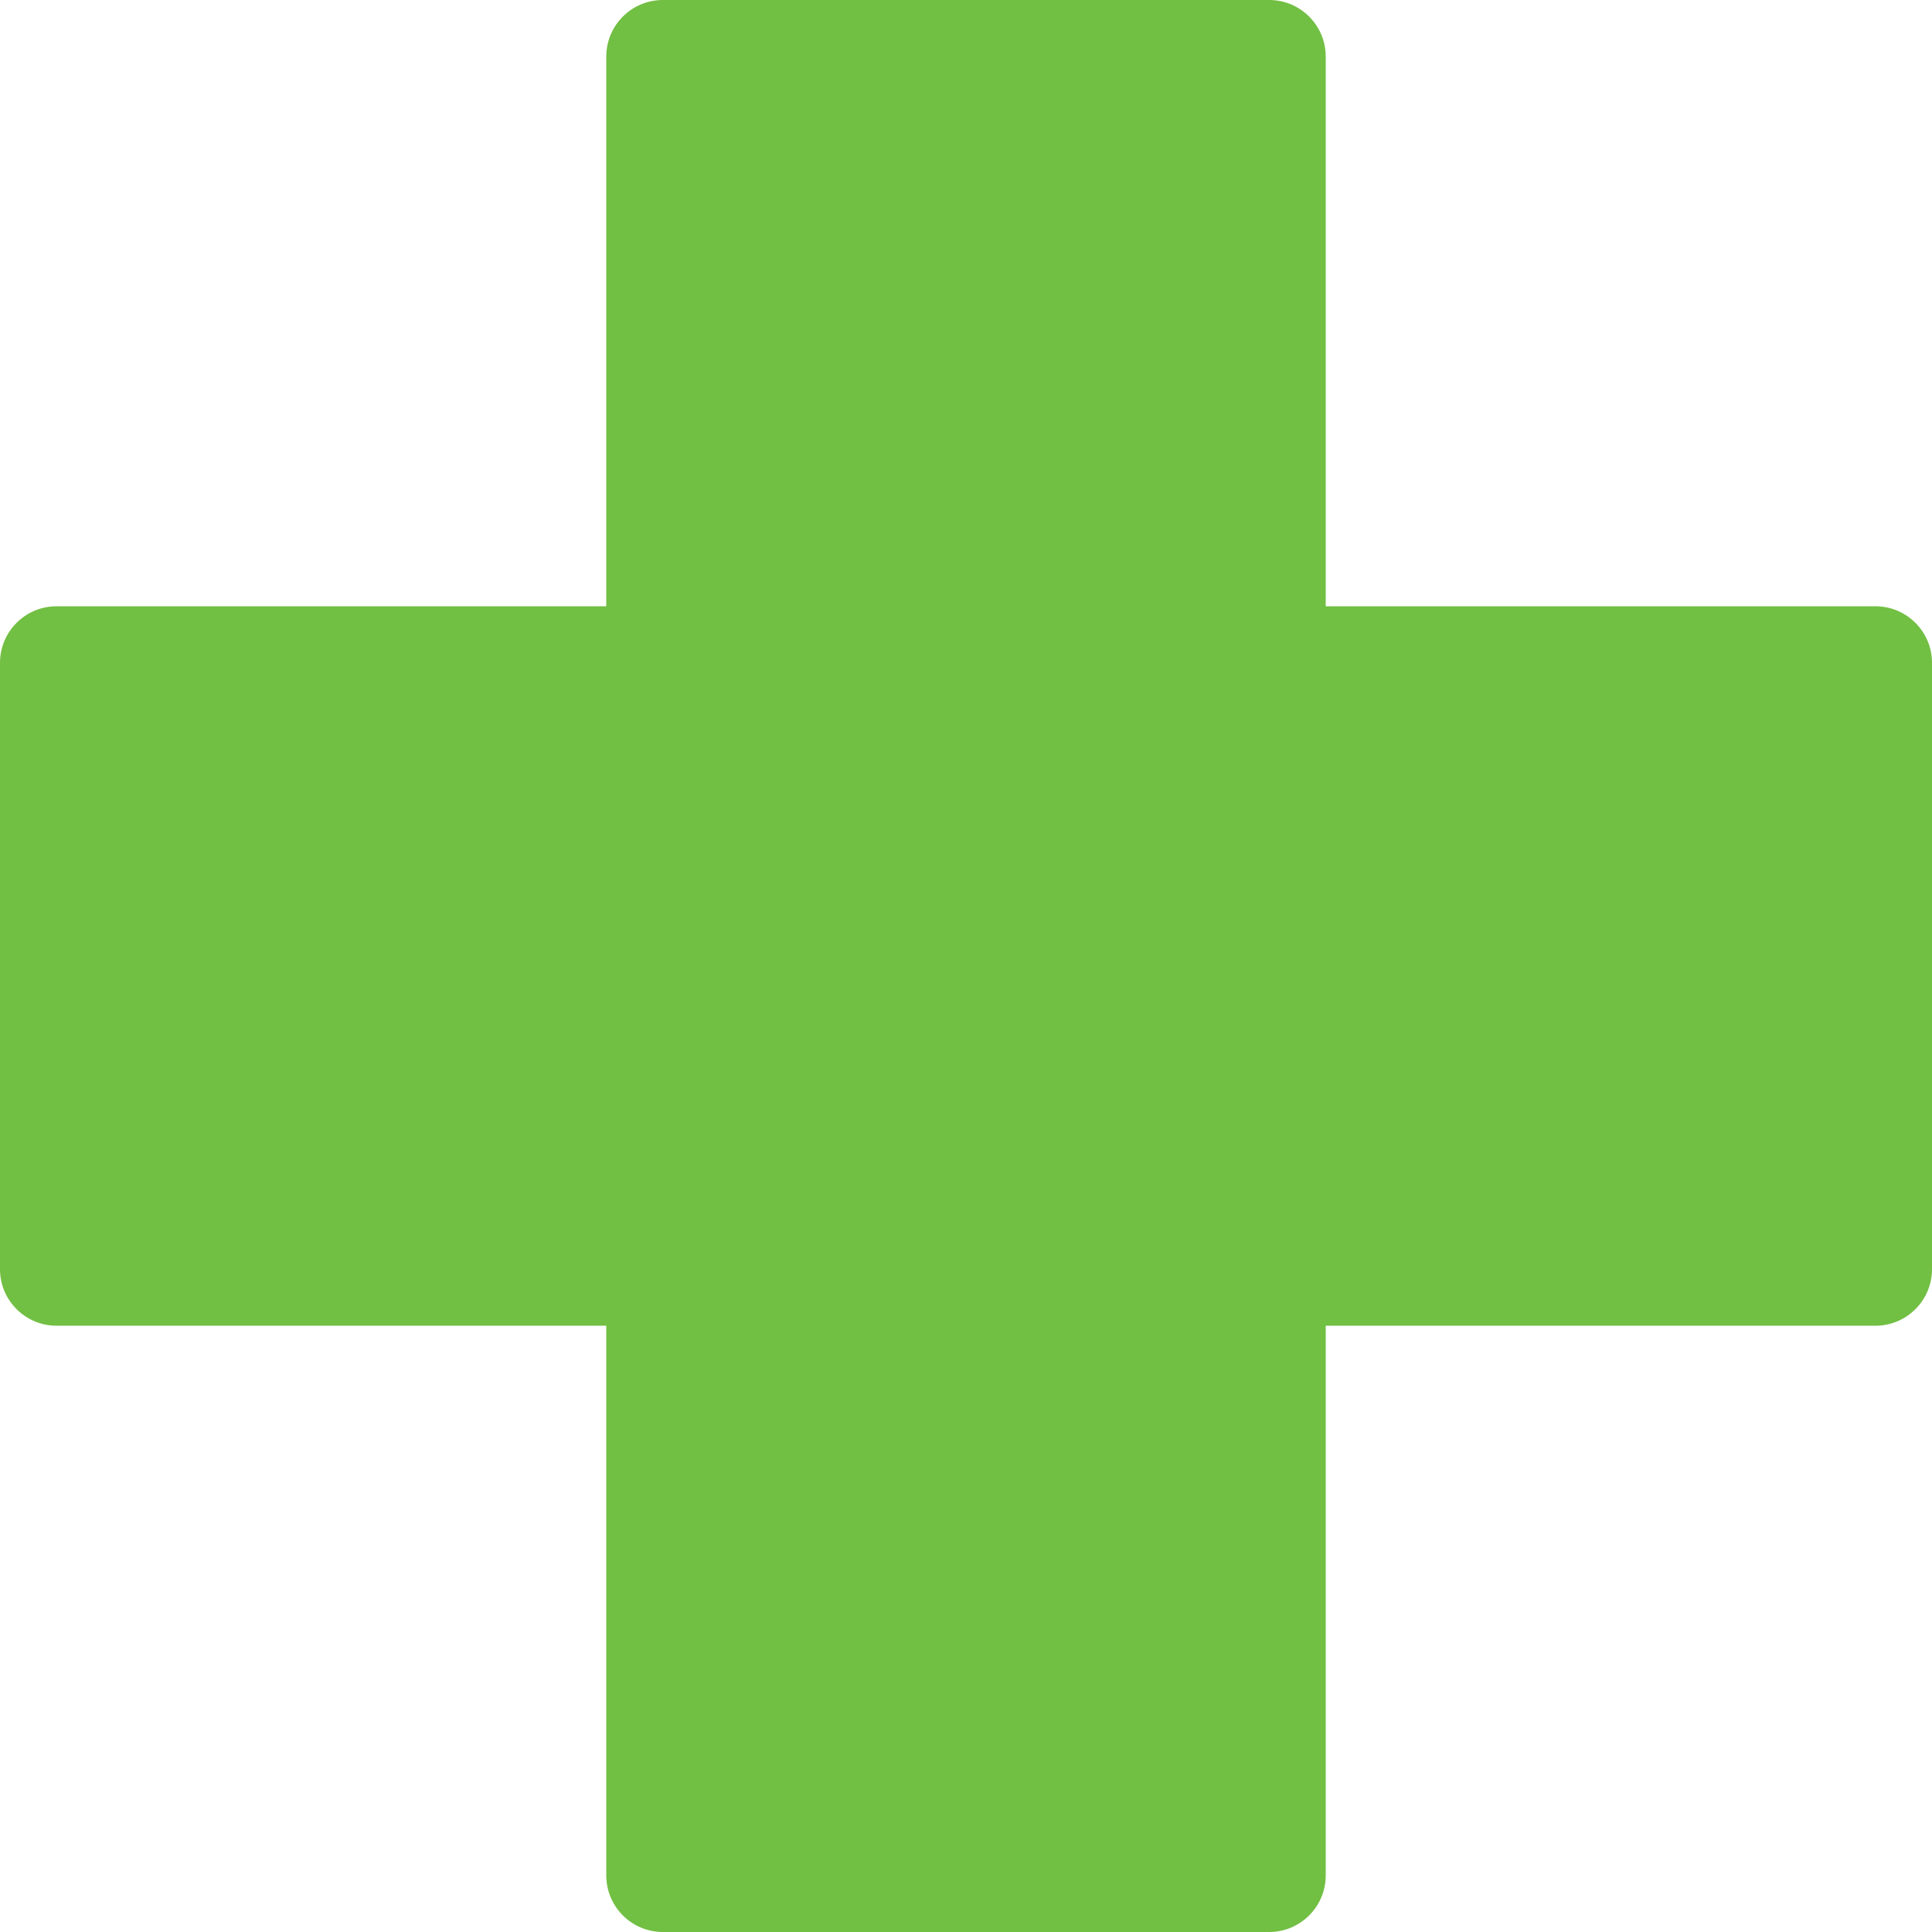
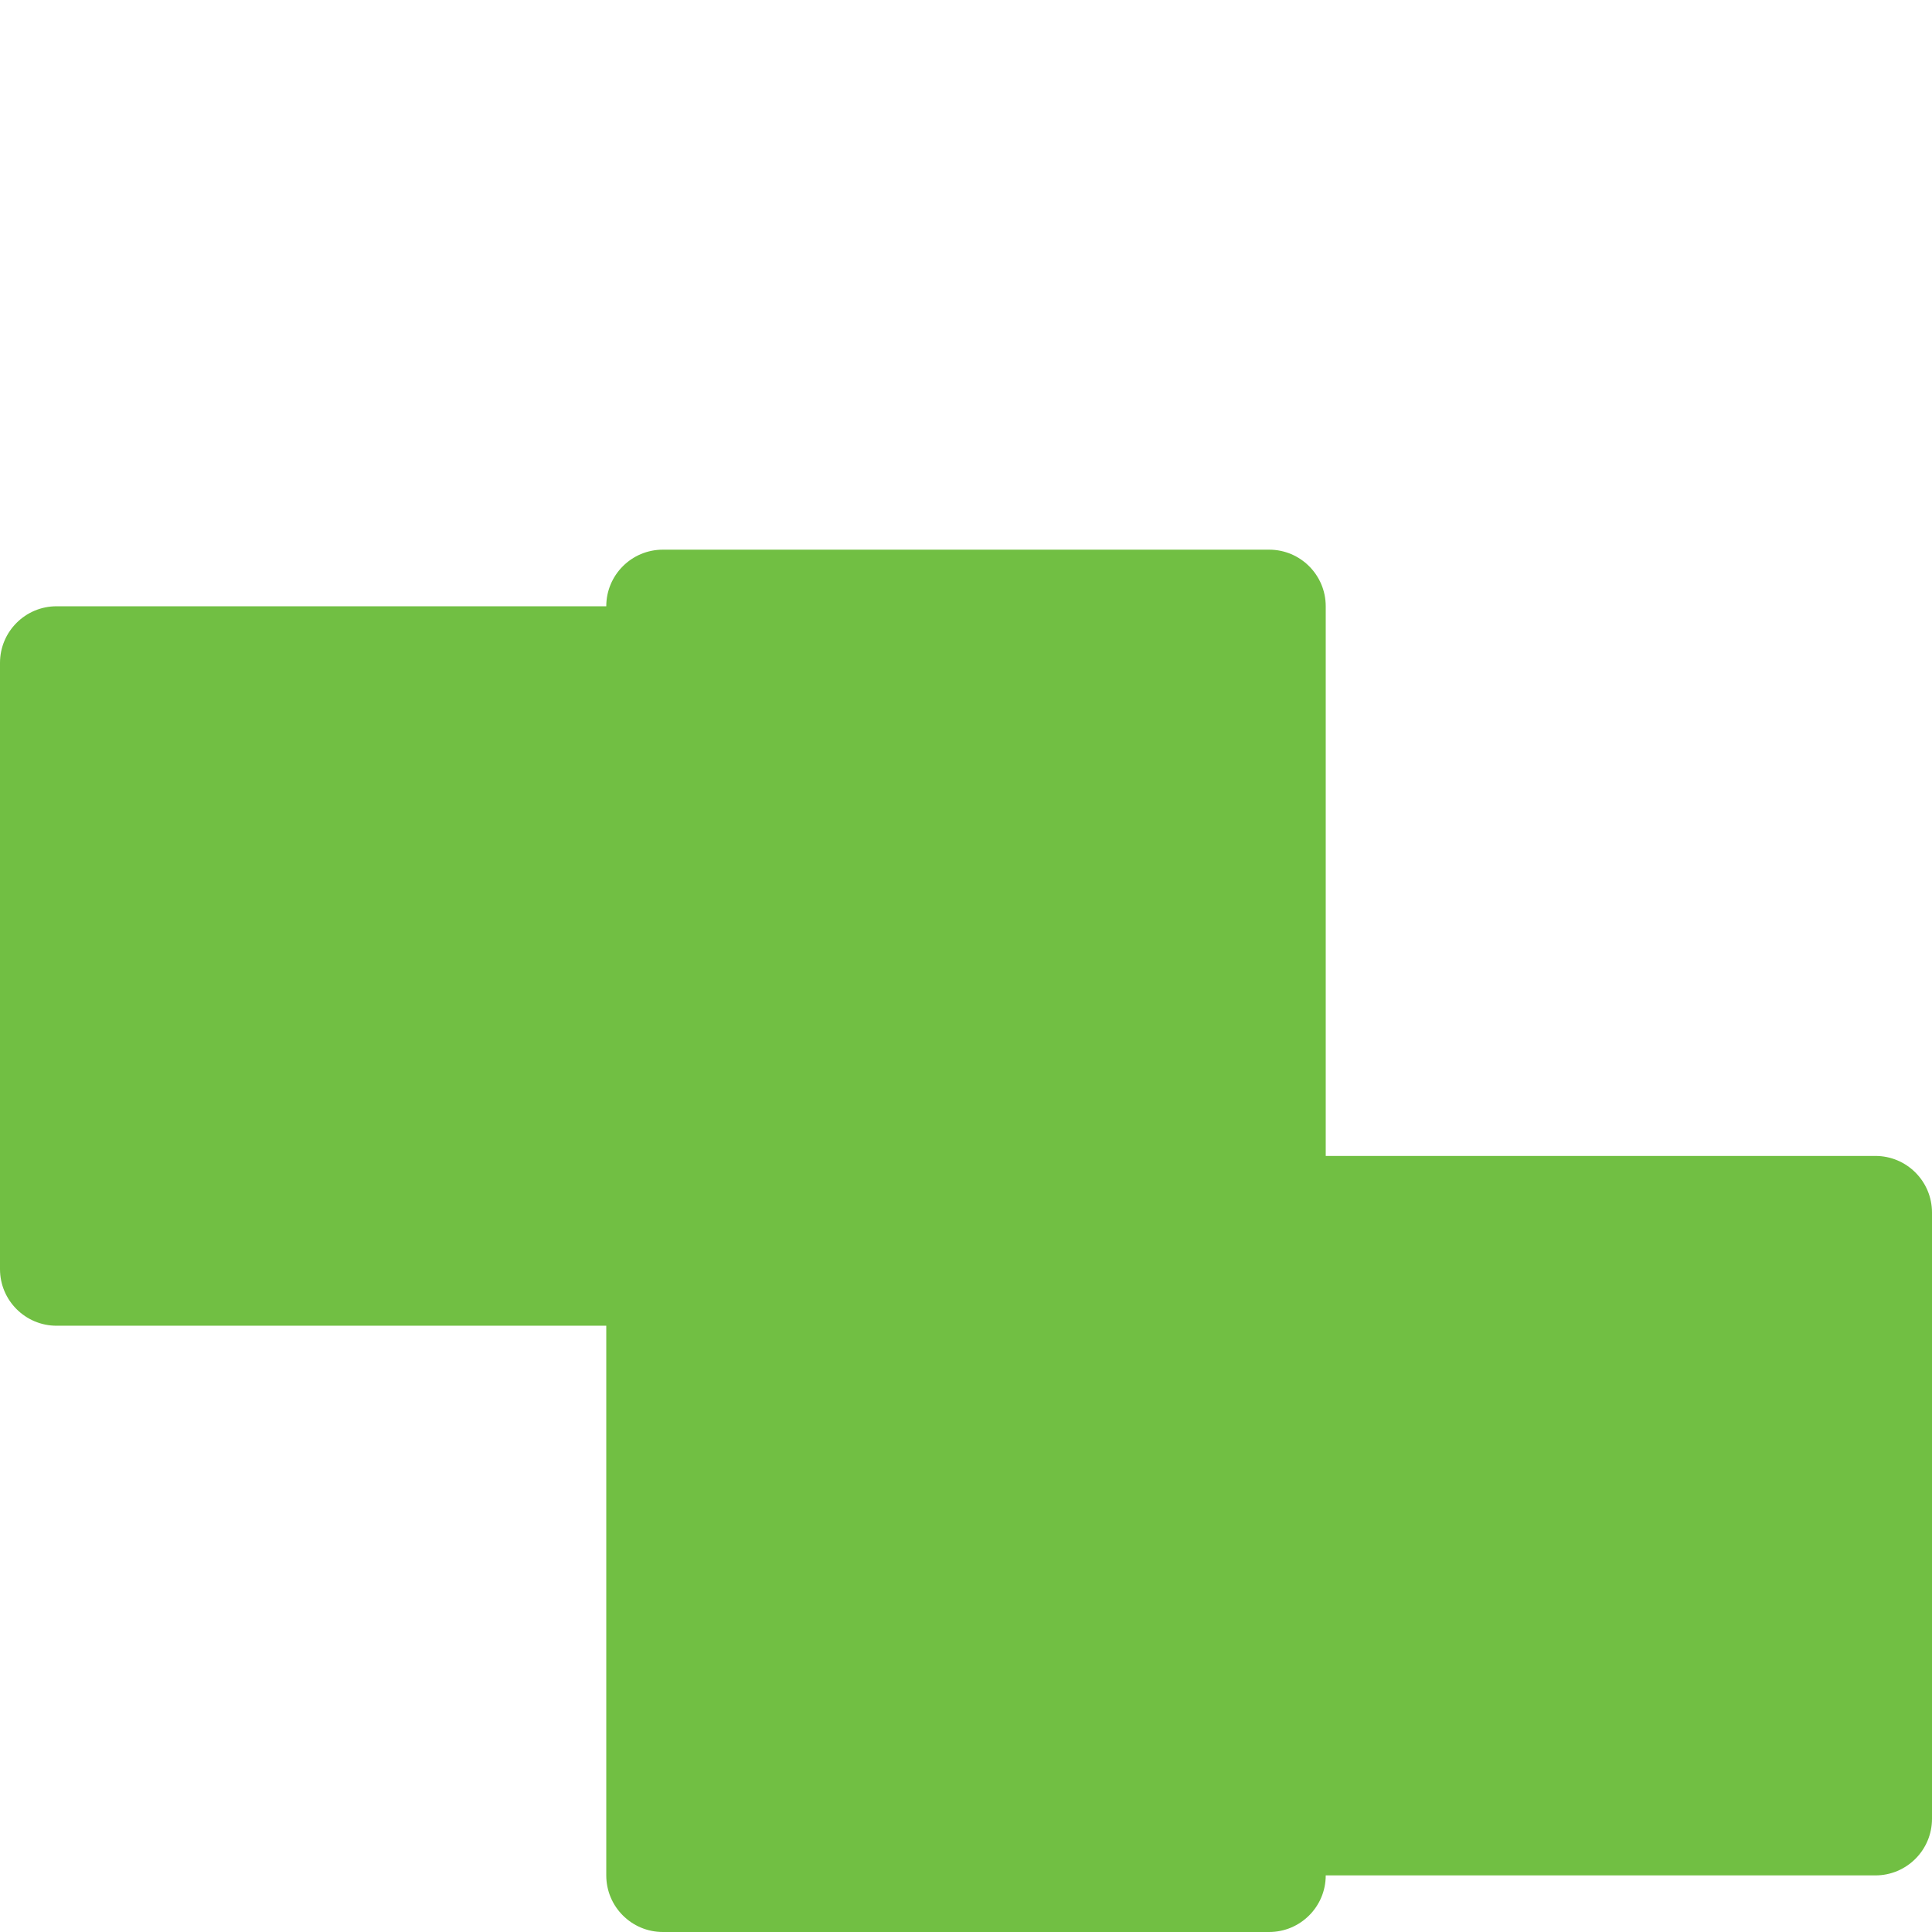
<svg xmlns="http://www.w3.org/2000/svg" version="1.1" width="30" height="30" x="0" y="0" viewBox="0 0 512 512" style="enable-background:new 0 0 512 512" xml:space="preserve" class="">
  <g>
-     <path d="M336.333 512H175.667c-8.284 0-15-6.716-15-15V351.333H15c-8.284 0-15-6.716-15-15V175.667c0-8.284 6.716-15 15-15h145.667V15c0-8.284 6.716-15 15-15h160.666c8.284 0 15 6.716 15 15v145.667H497c8.284 0 15 6.716 15 15v160.666c0 8.284-6.716 15-15 15H351.333V497c0 8.284-6.716 15-15 15z" fill="#71bf43" opacity="1" data-original="#000000" class="" />
+     <path d="M336.333 512H175.667c-8.284 0-15-6.716-15-15V351.333H15c-8.284 0-15-6.716-15-15V175.667c0-8.284 6.716-15 15-15h145.667c0-8.284 6.716-15 15-15h160.666c8.284 0 15 6.716 15 15v145.667H497c8.284 0 15 6.716 15 15v160.666c0 8.284-6.716 15-15 15H351.333V497c0 8.284-6.716 15-15 15z" fill="#71bf43" opacity="1" data-original="#000000" class="" />
  </g>
</svg>